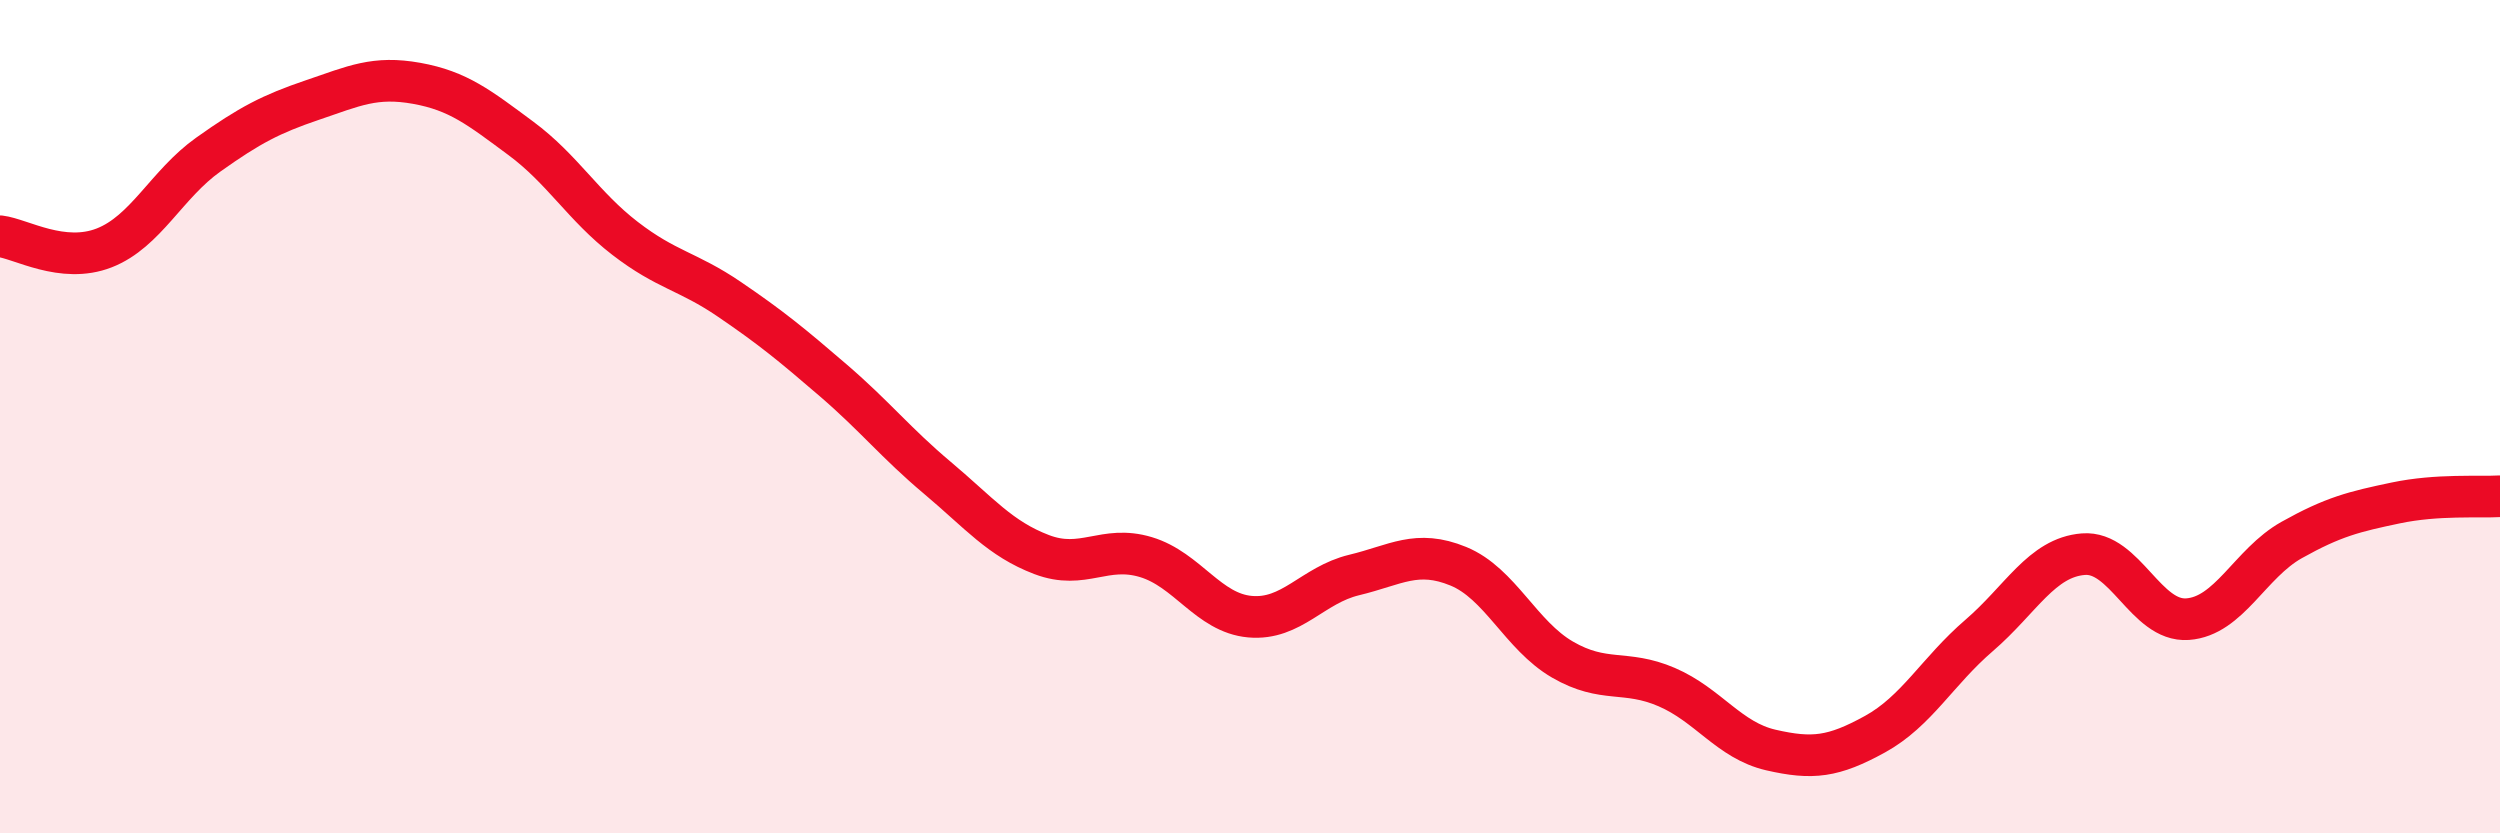
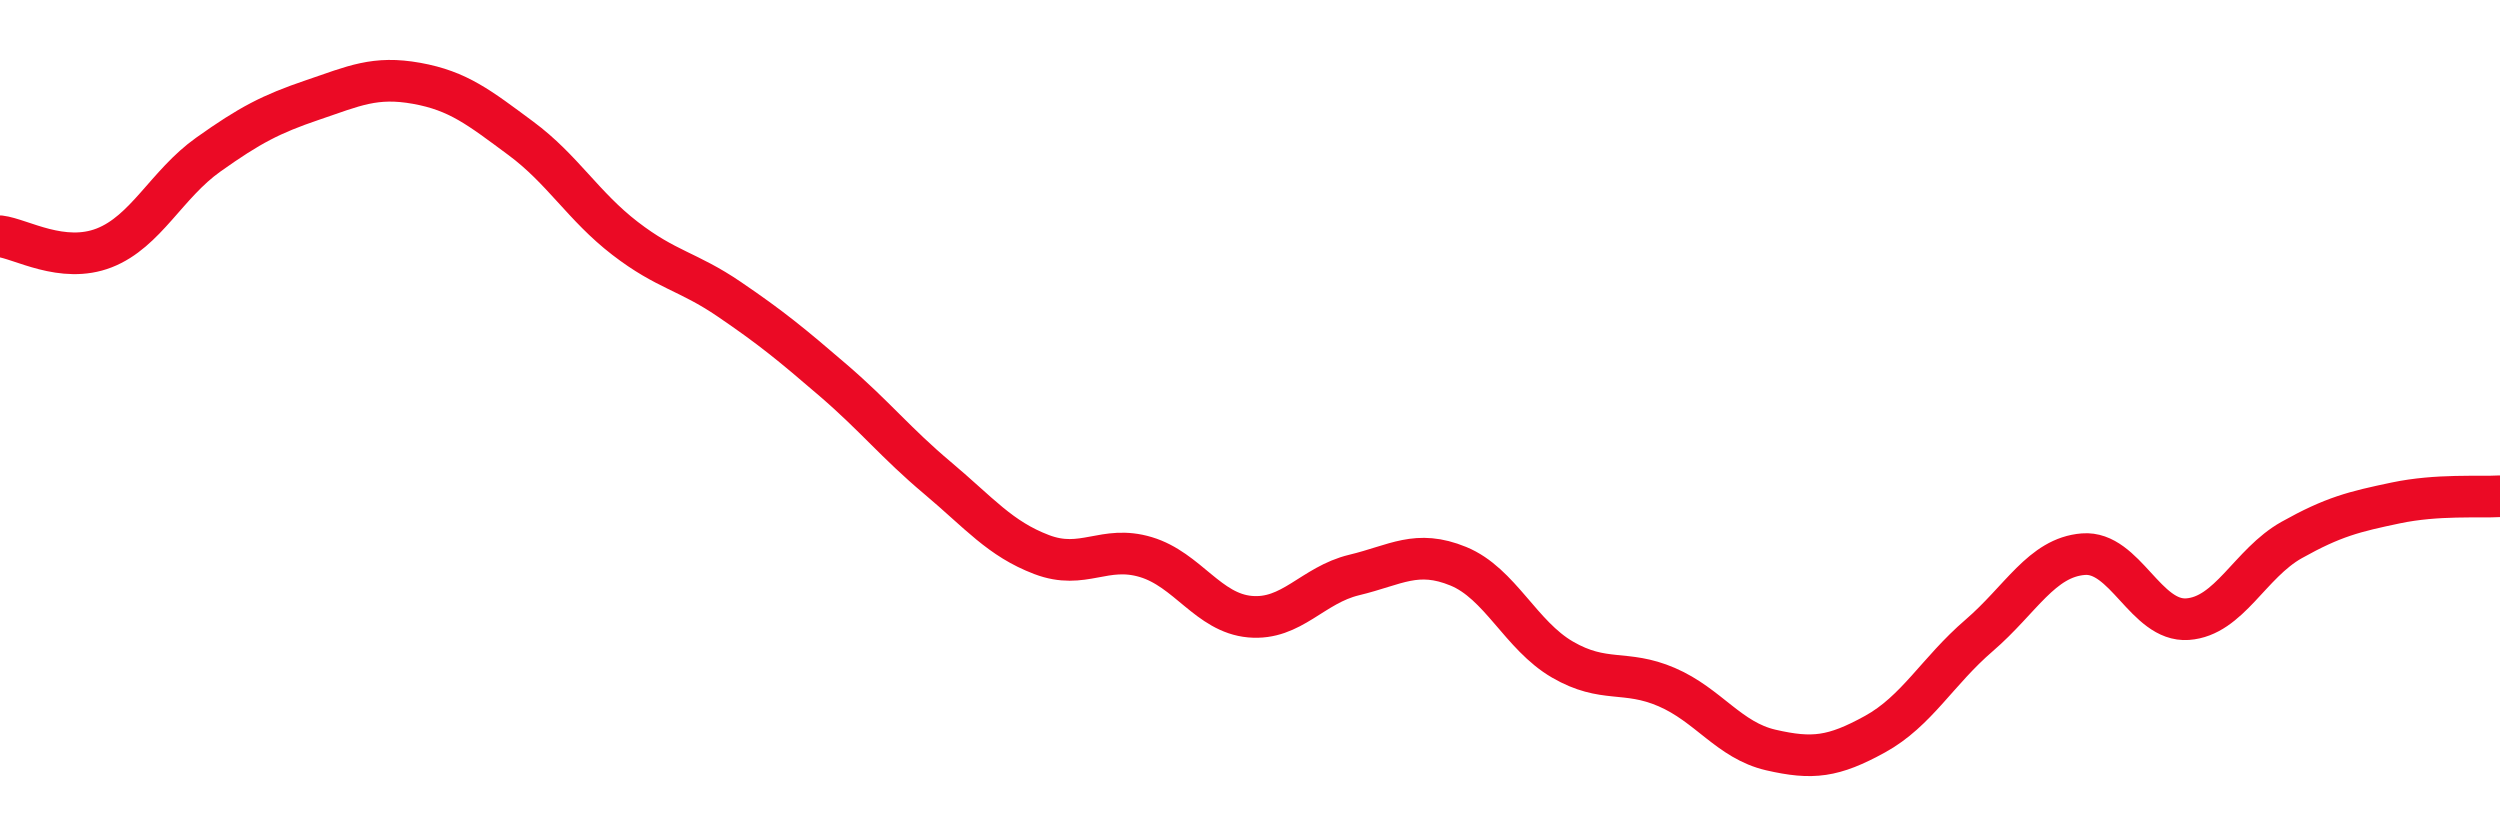
<svg xmlns="http://www.w3.org/2000/svg" width="60" height="20" viewBox="0 0 60 20">
-   <path d="M 0,5.67 C 0.5,5.73 1.5,6.34 2.5,5.95 C 3.5,5.56 4,4.42 5,3.71 C 6,3 6.5,2.74 7.5,2.4 C 8.5,2.06 9,1.82 10,2 C 11,2.18 11.5,2.58 12.5,3.32 C 13.5,4.06 14,4.95 15,5.72 C 16,6.49 16.5,6.5 17.5,7.18 C 18.5,7.86 19,8.27 20,9.13 C 21,9.99 21.5,10.63 22.5,11.47 C 23.5,12.31 24,12.93 25,13.31 C 26,13.69 26.5,13.07 27.5,13.37 C 28.5,13.67 29,14.71 30,14.8 C 31,14.89 31.5,14.04 32.5,13.8 C 33.5,13.56 34,13.18 35,13.59 C 36,14 36.5,15.25 37.5,15.83 C 38.5,16.41 39,16.06 40,16.49 C 41,16.92 41.5,17.77 42.5,18 C 43.5,18.23 44,18.17 45,17.62 C 46,17.07 46.5,16.11 47.5,15.25 C 48.5,14.39 49,13.38 50,13.3 C 51,13.22 51.5,14.93 52.5,14.86 C 53.5,14.79 54,13.52 55,12.96 C 56,12.4 56.5,12.28 57.5,12.07 C 58.5,11.86 59.5,11.94 60,11.91L60 20L0 20Z" fill="#EB0A25" opacity="0.1" stroke-linecap="round" stroke-linejoin="round" />
  <path d="M 0,5.67 C 0.5,5.73 1.5,6.34 2.5,5.95 C 3.5,5.56 4,4.42 5,3.71 C 6,3 6.5,2.74 7.5,2.4 C 8.5,2.06 9,1.82 10,2 C 11,2.18 11.5,2.58 12.5,3.32 C 13.5,4.06 14,4.95 15,5.72 C 16,6.49 16.5,6.5 17.5,7.18 C 18.5,7.86 19,8.27 20,9.13 C 21,9.99 21.5,10.63 22.5,11.47 C 23.5,12.31 24,12.93 25,13.31 C 26,13.69 26.5,13.07 27.5,13.37 C 28.5,13.67 29,14.71 30,14.8 C 31,14.89 31.5,14.04 32.5,13.8 C 33.5,13.56 34,13.18 35,13.59 C 36,14 36.5,15.25 37.5,15.83 C 38.5,16.41 39,16.06 40,16.49 C 41,16.92 41.5,17.77 42.5,18 C 43.5,18.23 44,18.17 45,17.62 C 46,17.07 46.5,16.11 47.5,15.25 C 48.5,14.39 49,13.38 50,13.3 C 51,13.22 51.5,14.93 52.5,14.86 C 53.5,14.79 54,13.52 55,12.96 C 56,12.4 56.5,12.28 57.5,12.07 C 58.5,11.86 59.5,11.94 60,11.91" stroke="#EB0A25" stroke-width="1" fill="none" stroke-linecap="round" stroke-linejoin="round" />
</svg>